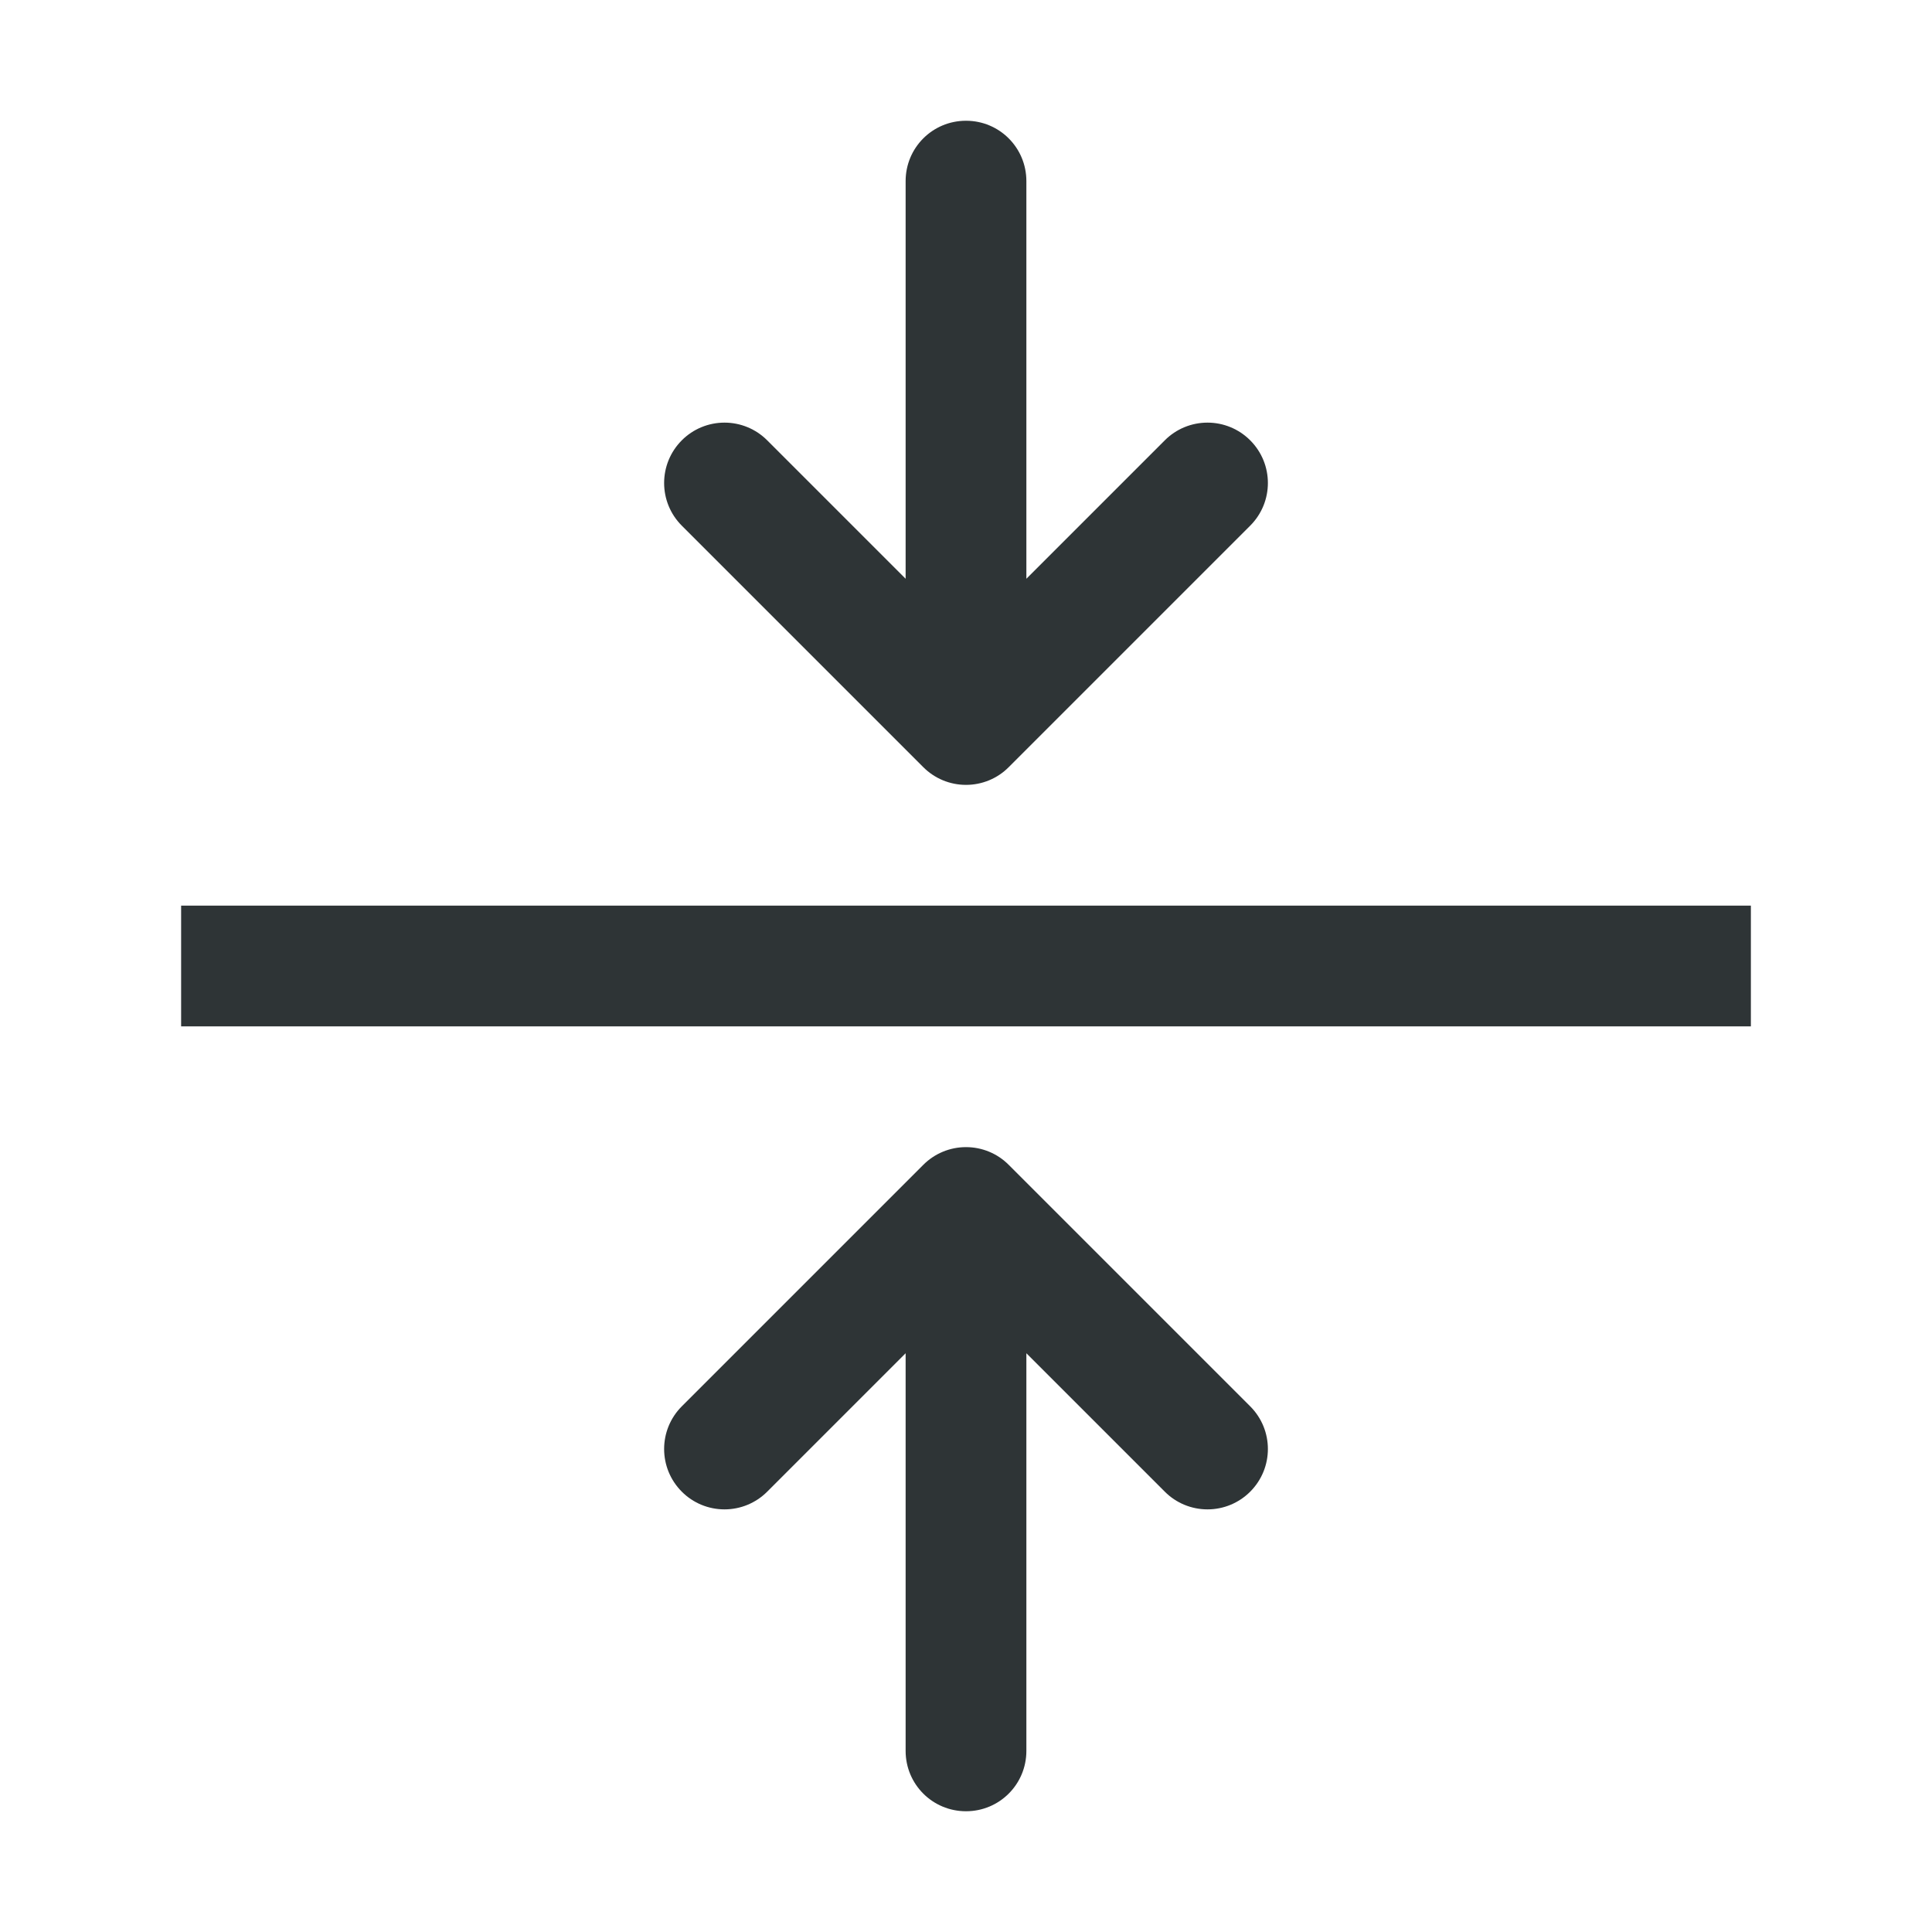
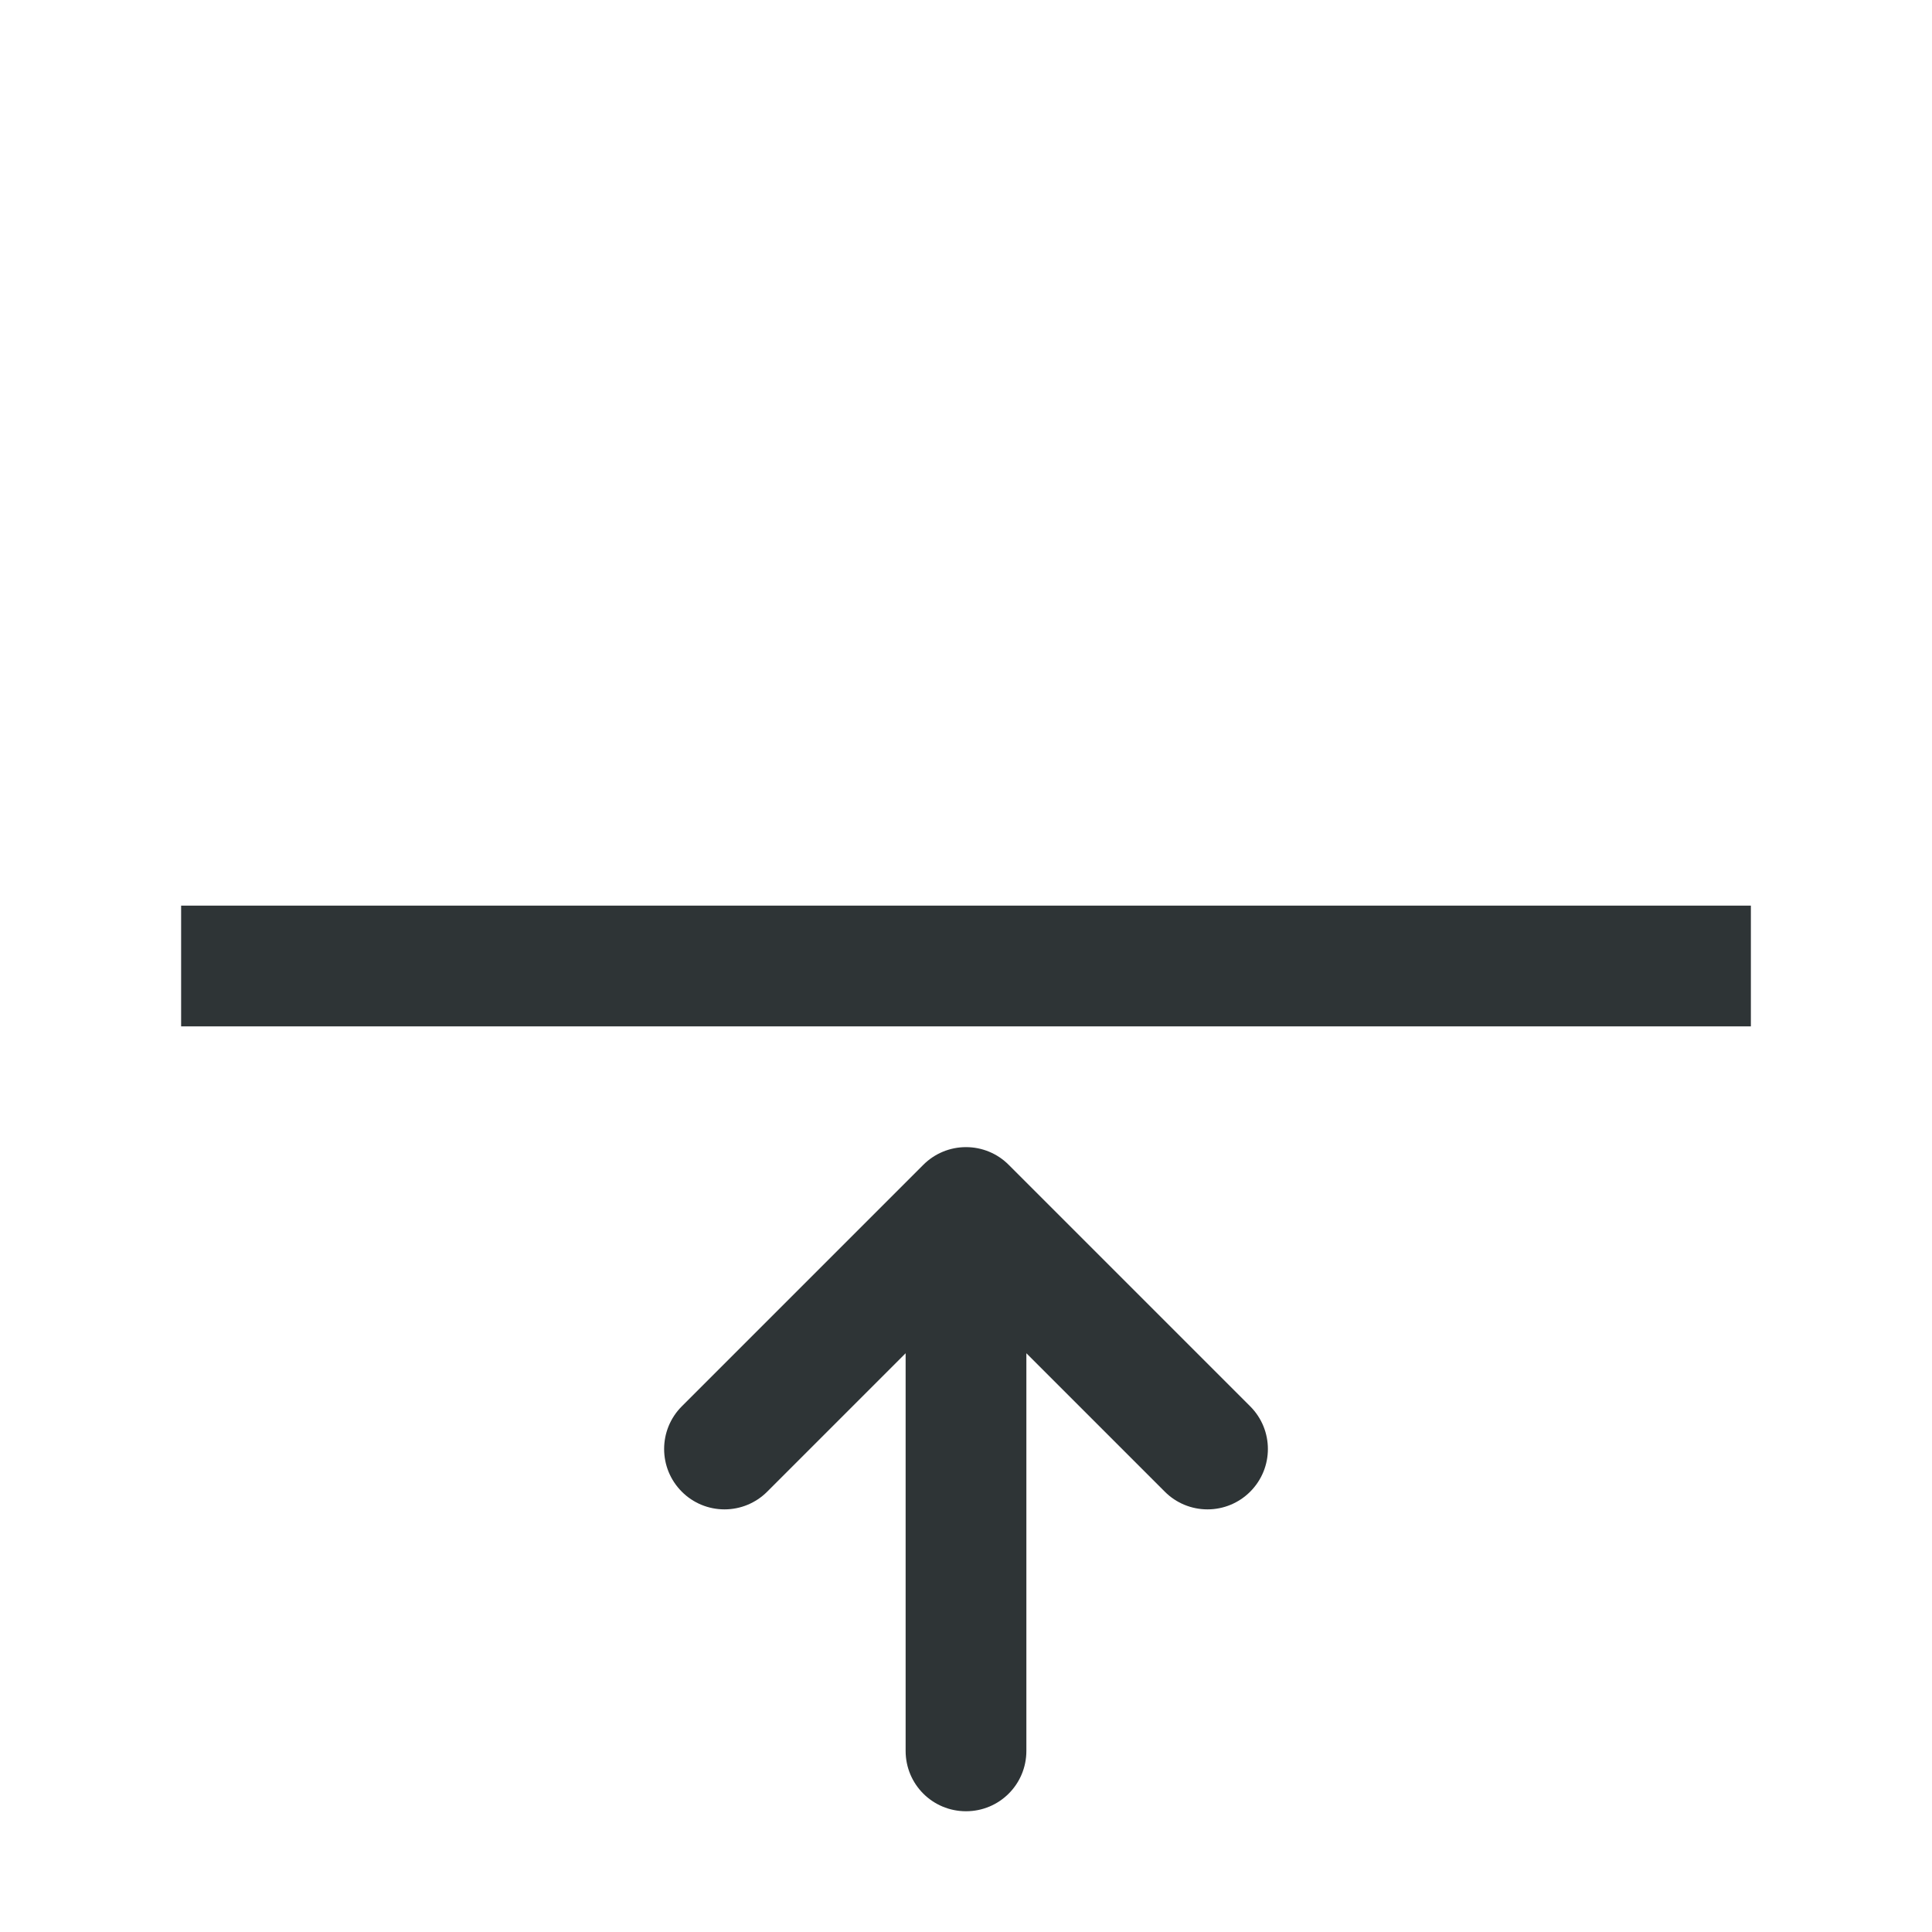
<svg xmlns="http://www.w3.org/2000/svg" height="32" viewBox="0 0 32 32" width="32">
  <g fill="#2e3436">
    <path d="m3 15v2h26v-2z" stroke-width="1.097" />
-     <path d="m11 8c0 .256.098.512.293.707l4 4c.188.188.441.293.707.293s.52-.105.707-.293l4-4c.391-.391.391-1.023 0-1.414-.188-.188-.441-.293-.707-.293s-.52.105-.707.293l-2.293 2.293v-6.586c0-.554-.446-1-1-1s-1 .446-1 1v6.586l-2.293-2.293c-.188-.188-.441-.293-.707-.293s-.52.105-.707.293c-.195.195-.293.451-.293.707z" />
    <path d="m11 24c0-.256.098-.512.293-.707l4-4c.188-.188.441-.293.707-.293s.52.105.707.293l4 4c.391.391.391 1.023 0 1.414-.188.188-.441.293-.707.293s-.52-.105-.707-.293l-2.293-2.293v6.586c0 .554-.446 1-1 1s-1-.446-1-1v-6.586l-2.293 2.293c-.188.188-.441.293-.707.293s-.52-.105-.707-.293c-.195-.195-.293-.451-.293-.707z" />
  </g>
</svg>